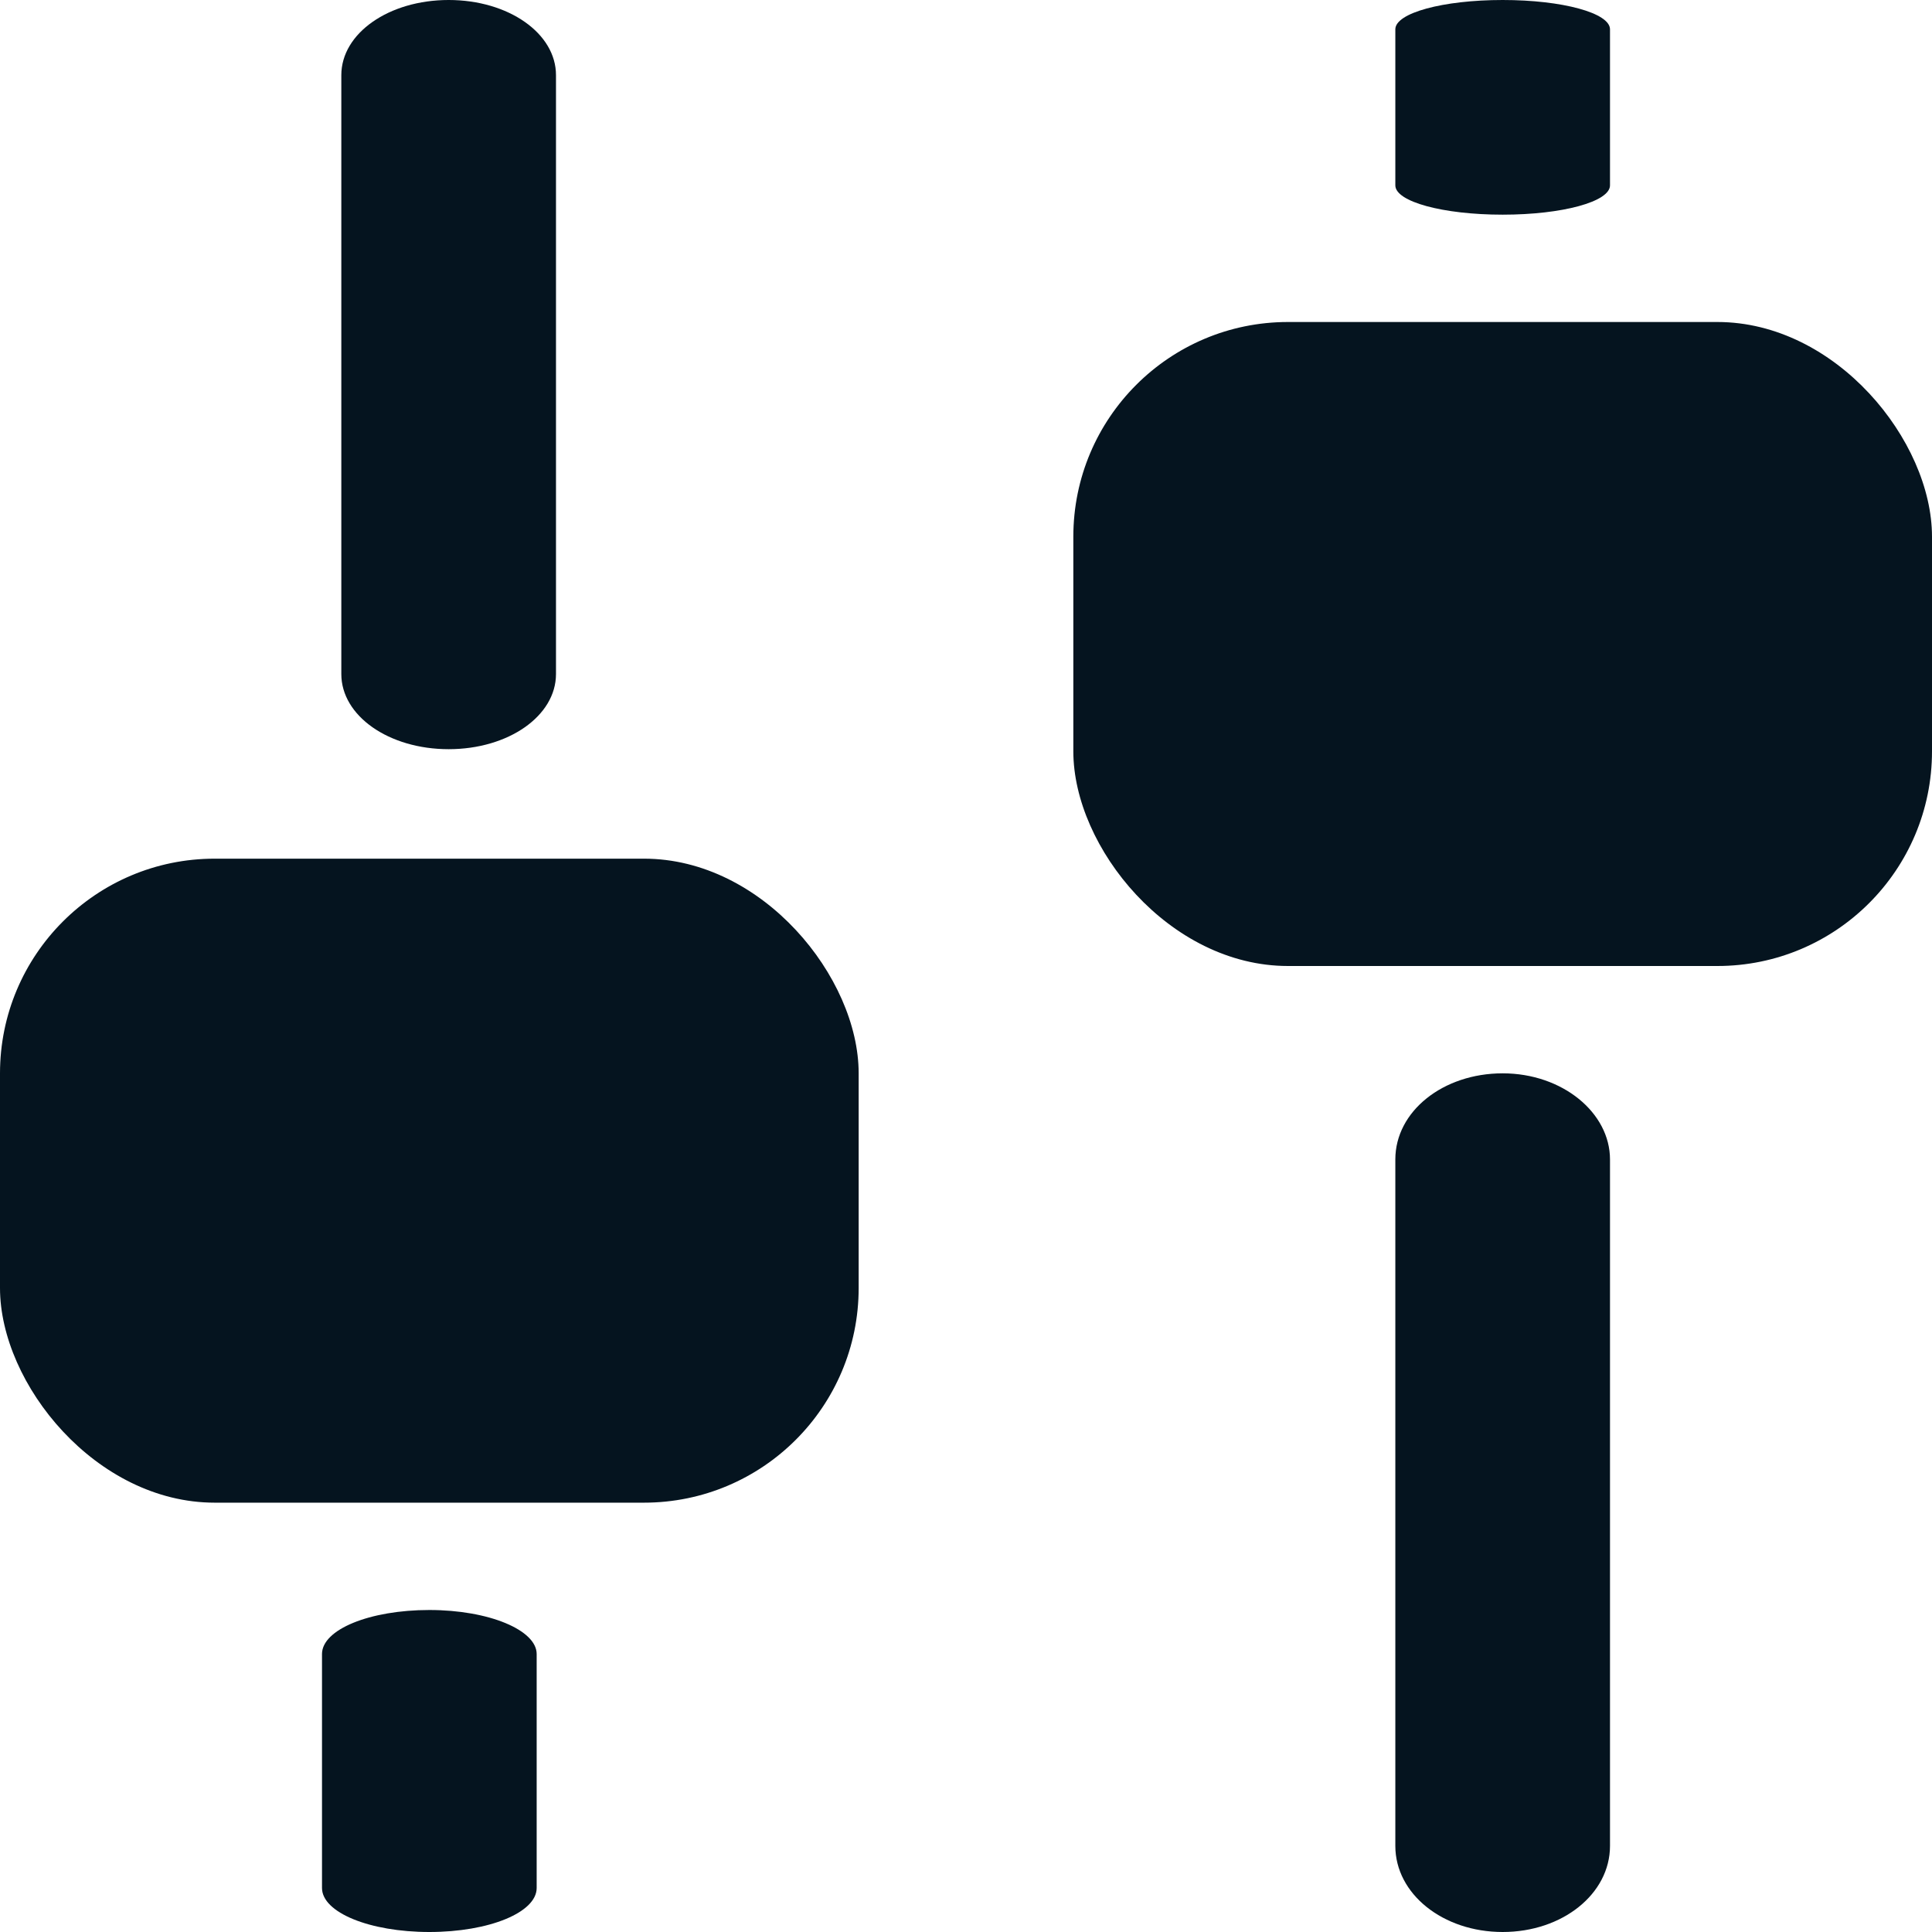
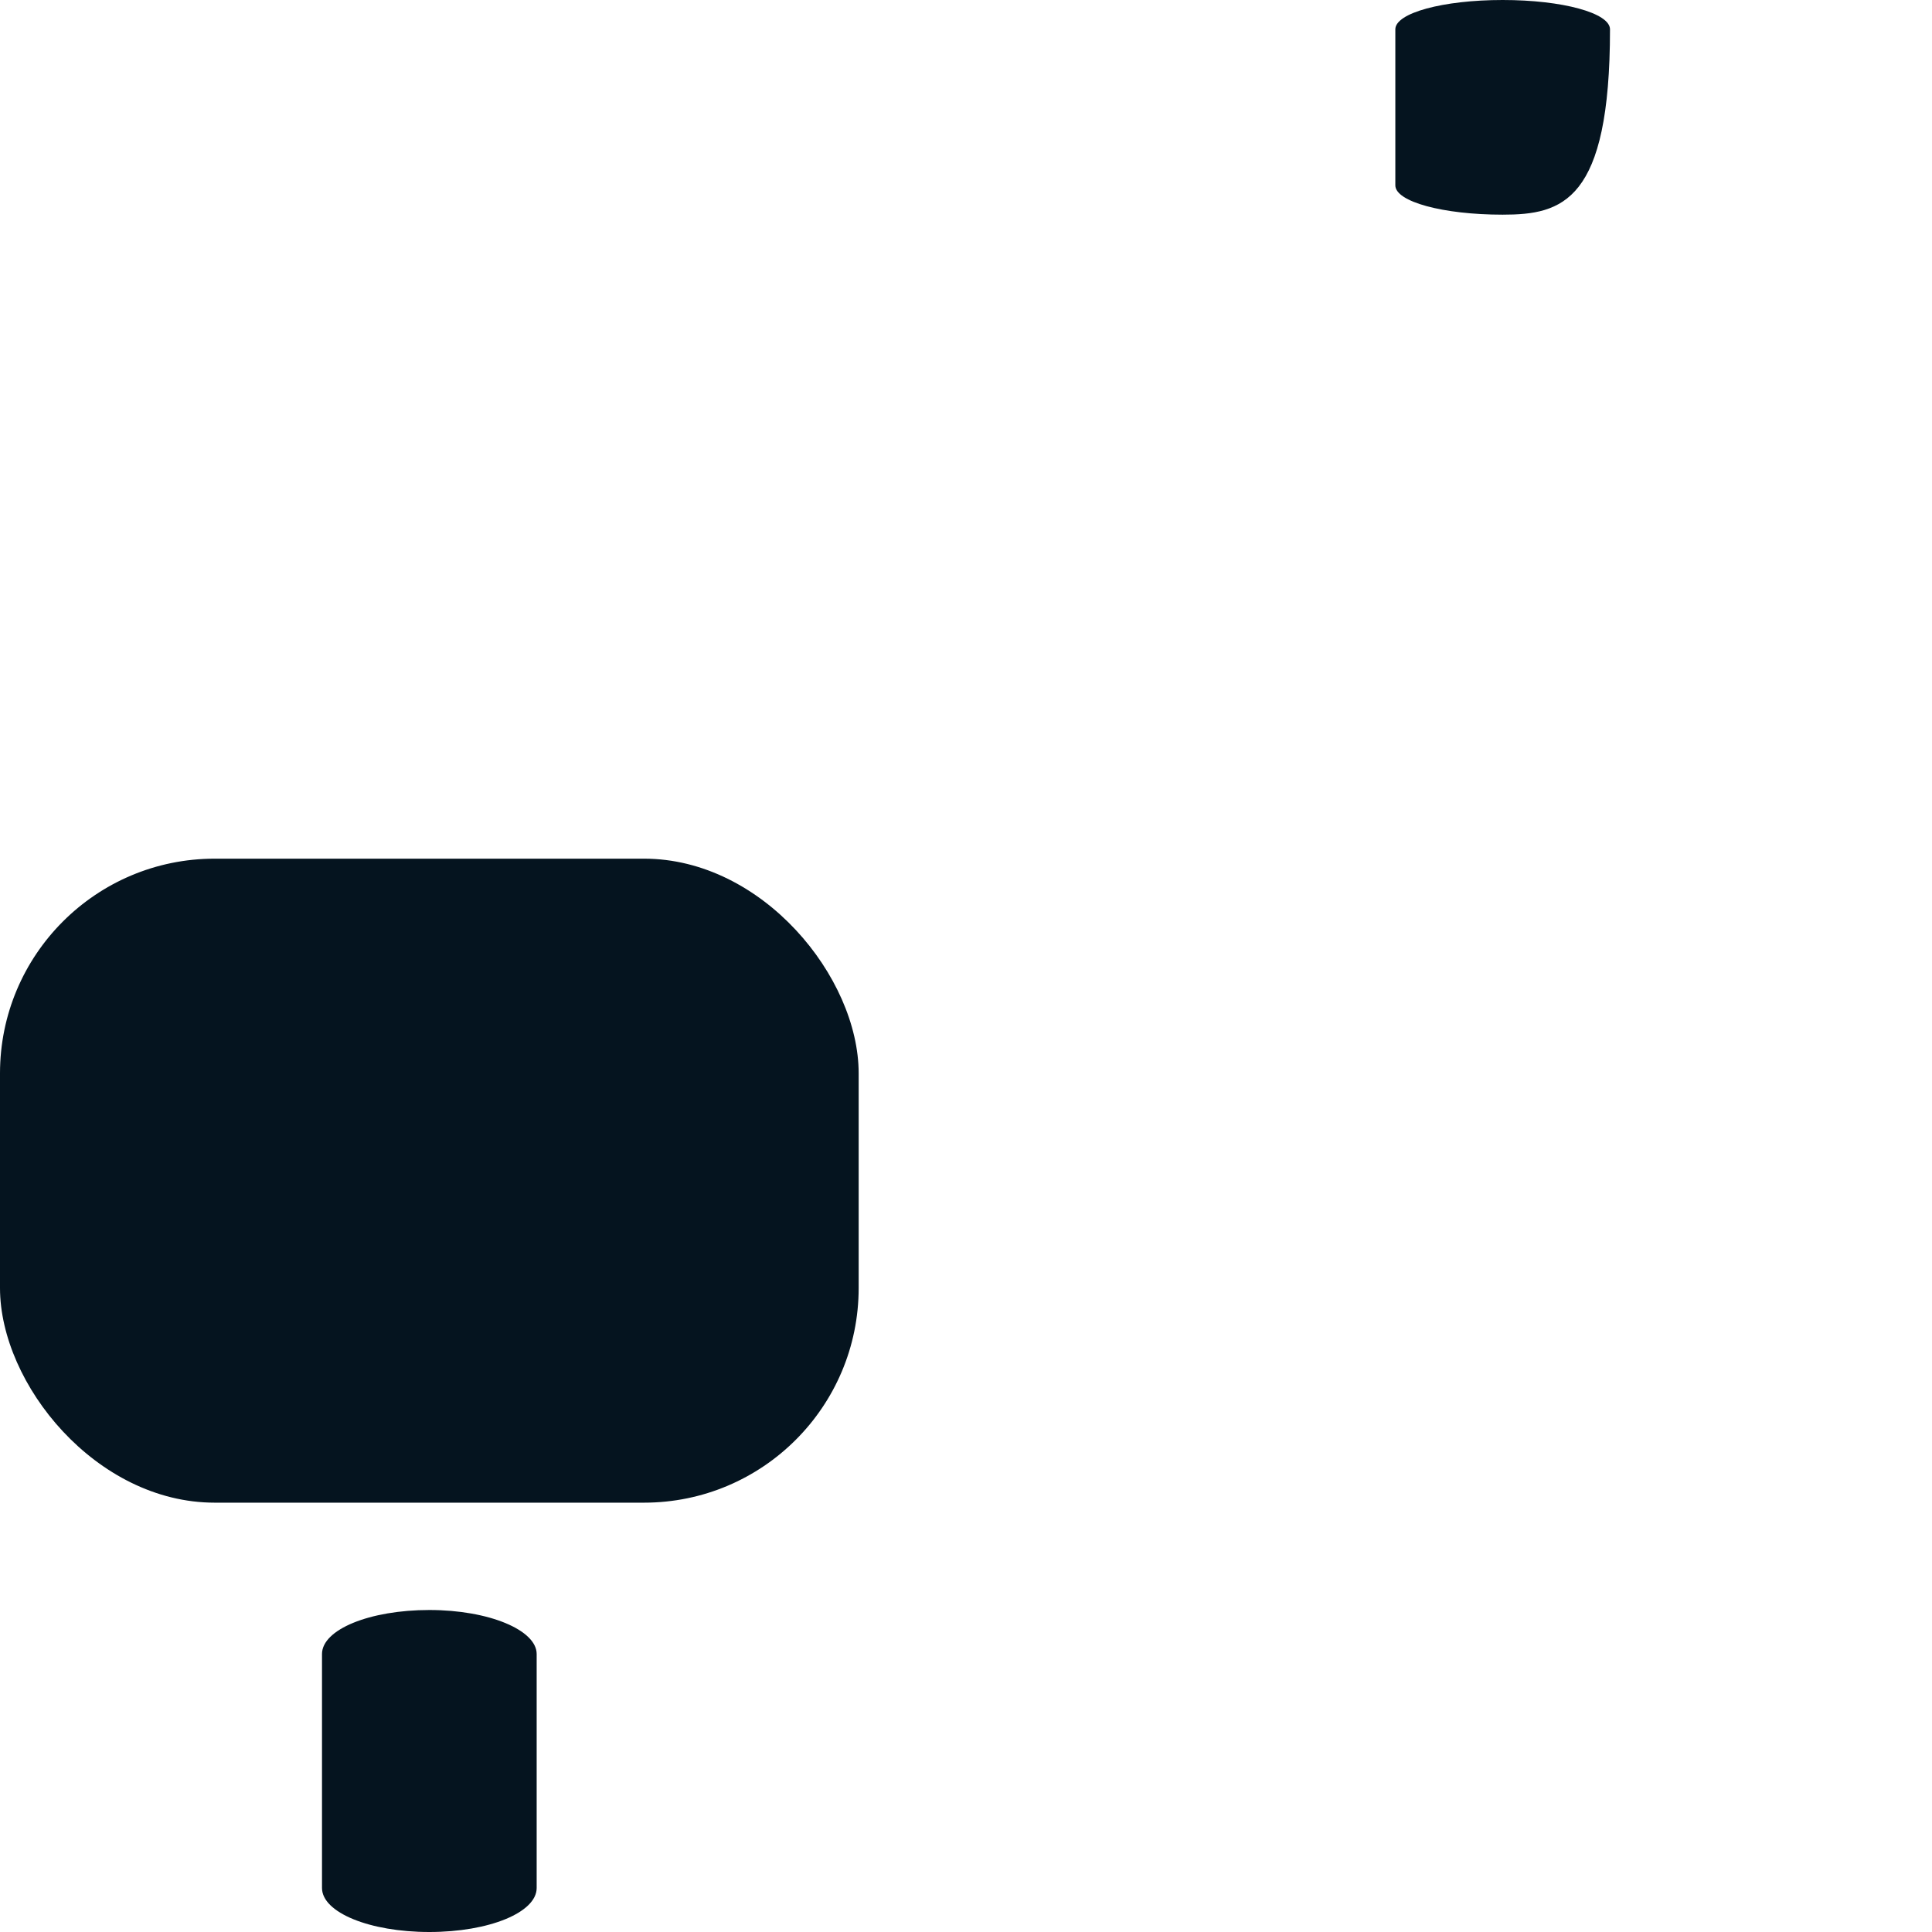
<svg xmlns="http://www.w3.org/2000/svg" width="18" height="18" viewBox="0 0 18 18" fill="none">
-   <path d="M5.18 0.7L5.18 6.28C5.18 6.67 4.737 6.98 4.18 6.98C3.623 6.98 3.18 6.67 3.18 6.28L3.18 0.7C3.18 0.31 3.623 -1.90928e-05 4.18 -1.91172e-05C4.737 -1.91416e-05 5.18 0.31 5.18 0.7Z" fill="#05141F" />
  <path d="M5 15.41L5 17.59C5 17.818 4.557 18 4 18C3.443 18 3 17.818 3 17.59L3 15.41C3 15.182 3.443 15 4 15C4.557 15 5 15.188 5 15.41Z" fill="#05141F" />
-   <path d="M15 0.273L15 1.727C15 1.879 14.557 2 14 2C13.443 2 13 1.879 13 1.727L13 0.273C13 0.121 13.443 -1.9358e-08 14 -4.37114e-08C14.557 -6.80649e-08 15 0.121 15 0.273Z" fill="#05141F" />
-   <path d="M15 10.802L15 17.198C15 17.645 14.557 18 14 18C13.443 18 13 17.645 13 17.198L13 10.802C13 10.355 13.443 10 14 10C14.557 10 15 10.367 15 10.802Z" fill="#05141F" />
+   <path d="M15 0.273C15 1.879 14.557 2 14 2C13.443 2 13 1.879 13 1.727L13 0.273C13 0.121 13.443 -1.9358e-08 14 -4.37114e-08C14.557 -6.80649e-08 15 0.121 15 0.273Z" fill="#05141F" />
  <rect x="8" y="14" width="8" height="6" rx="2" transform="rotate(180 8 14)" fill="#05141F" />
-   <rect x="18" y="9" width="8" height="6" rx="2" transform="rotate(180 18 9)" fill="#05141F" />
</svg>